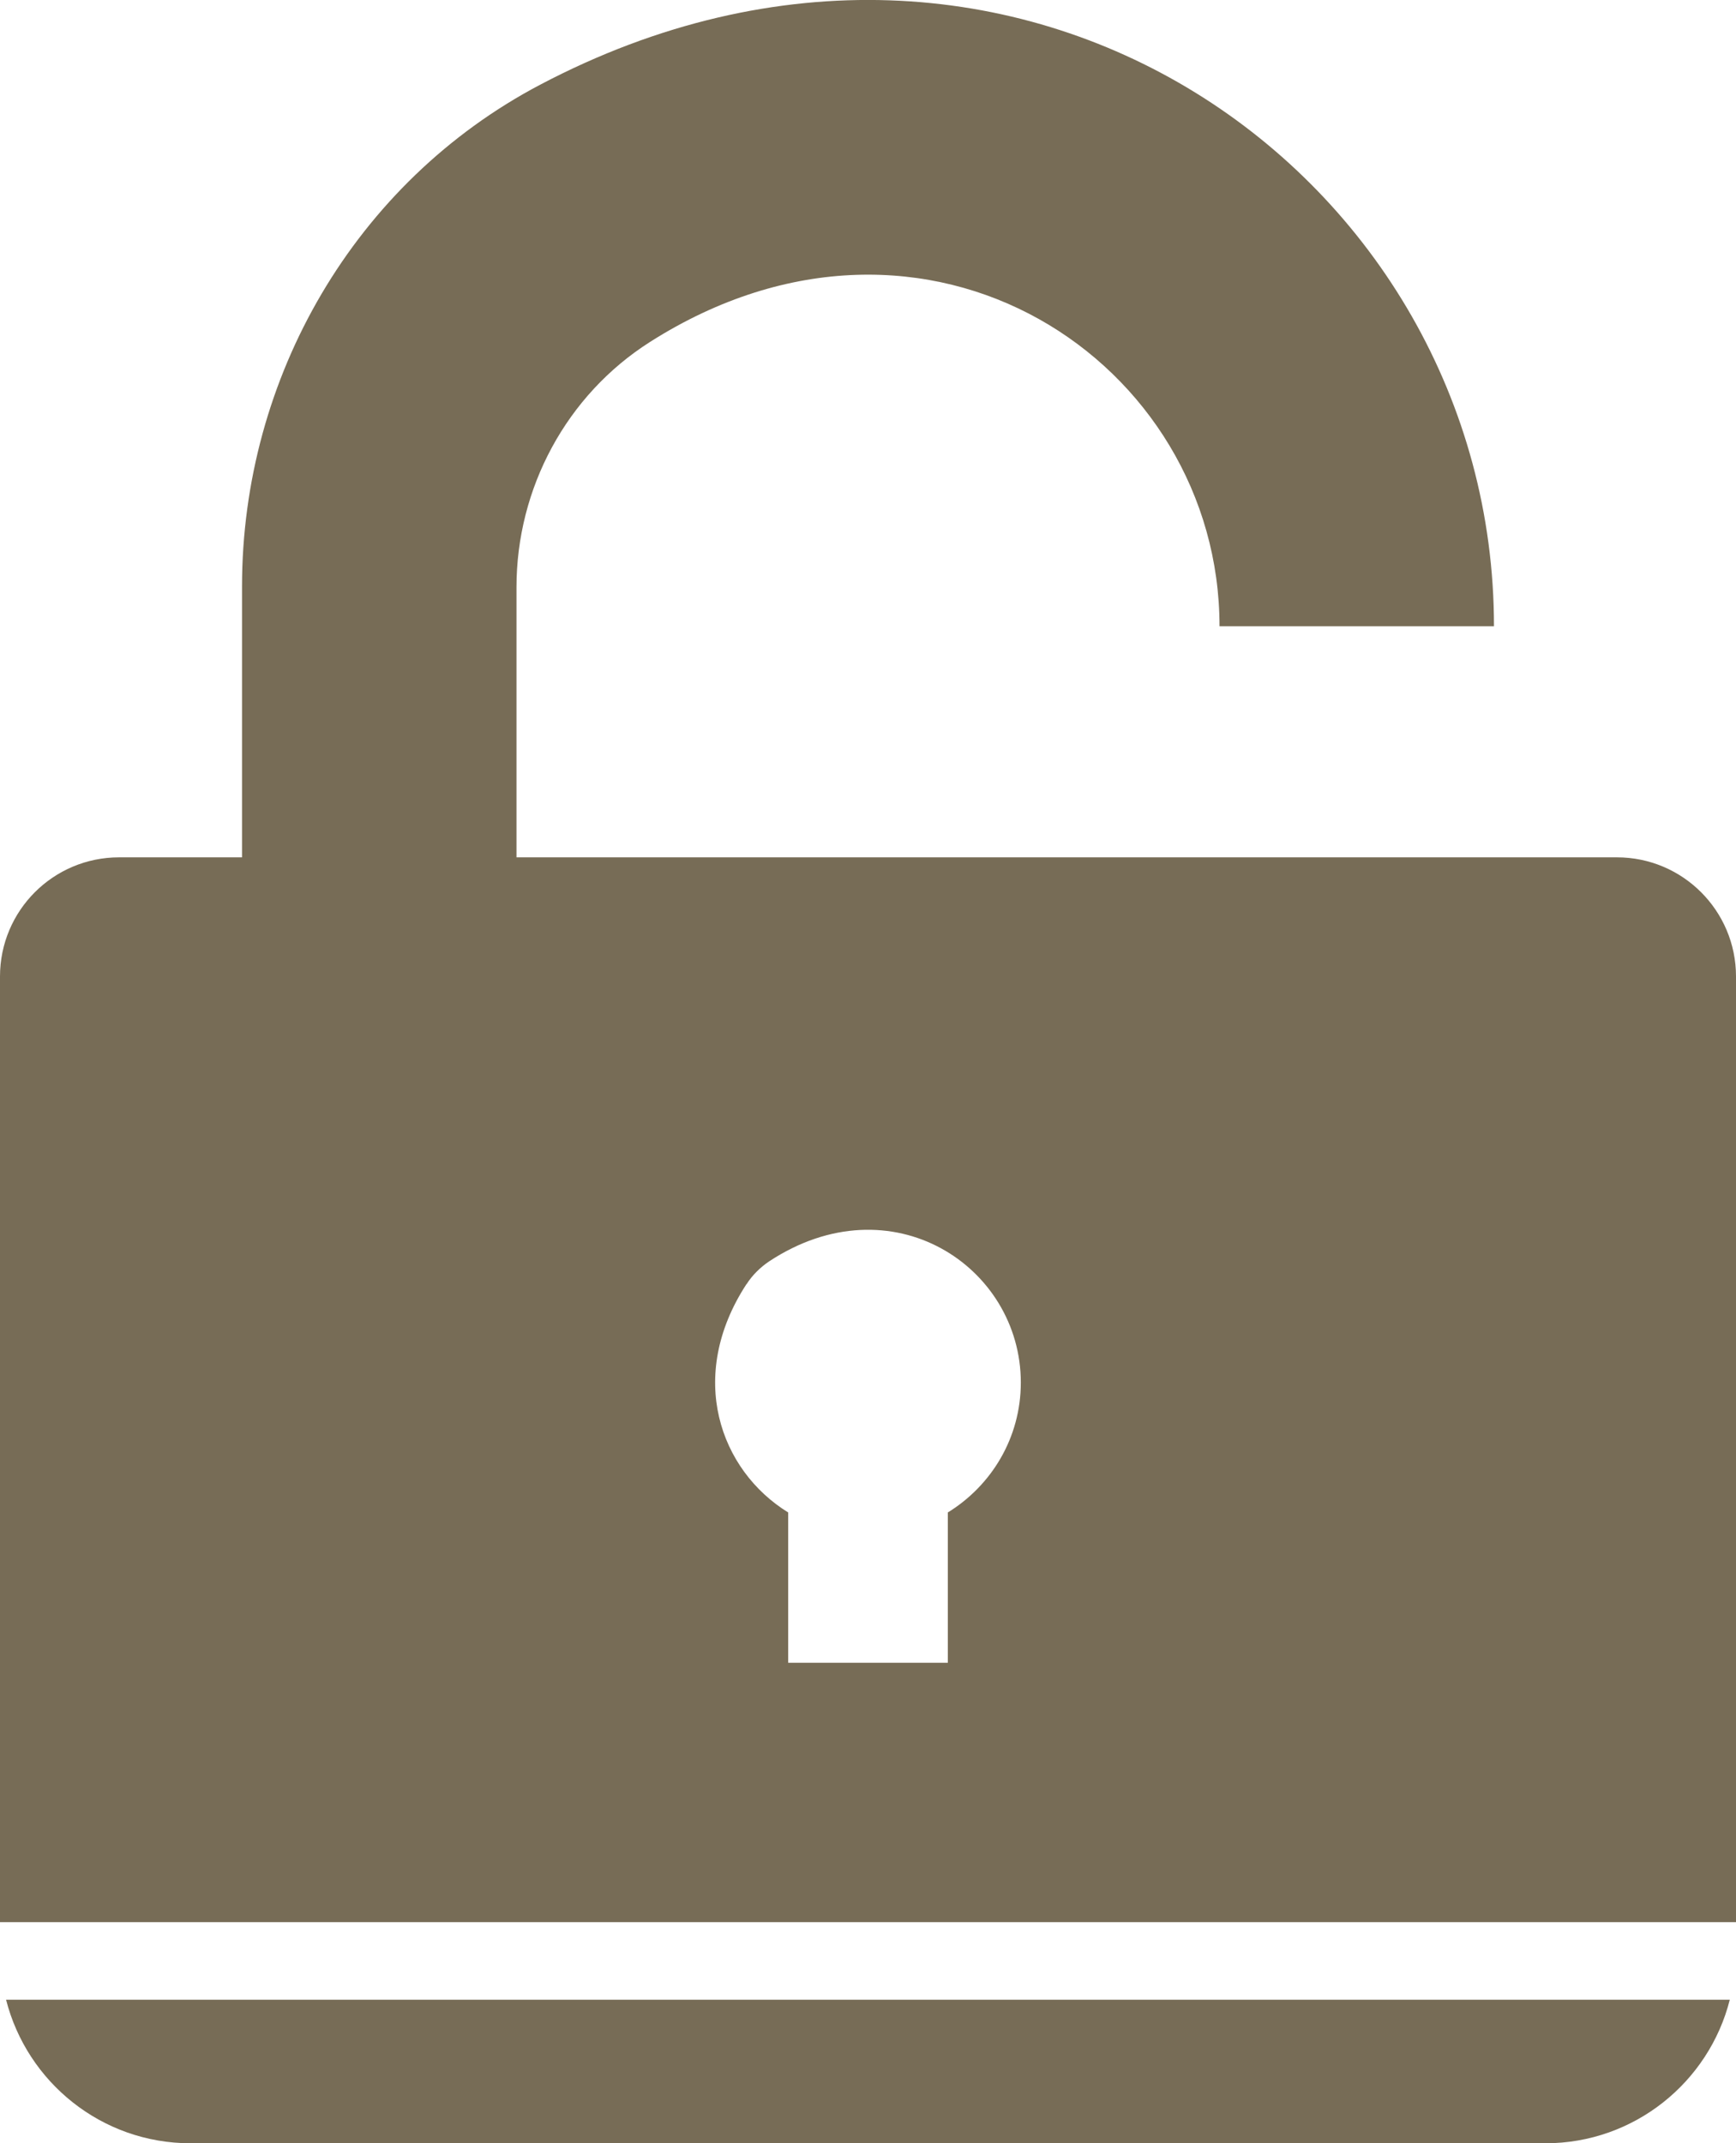
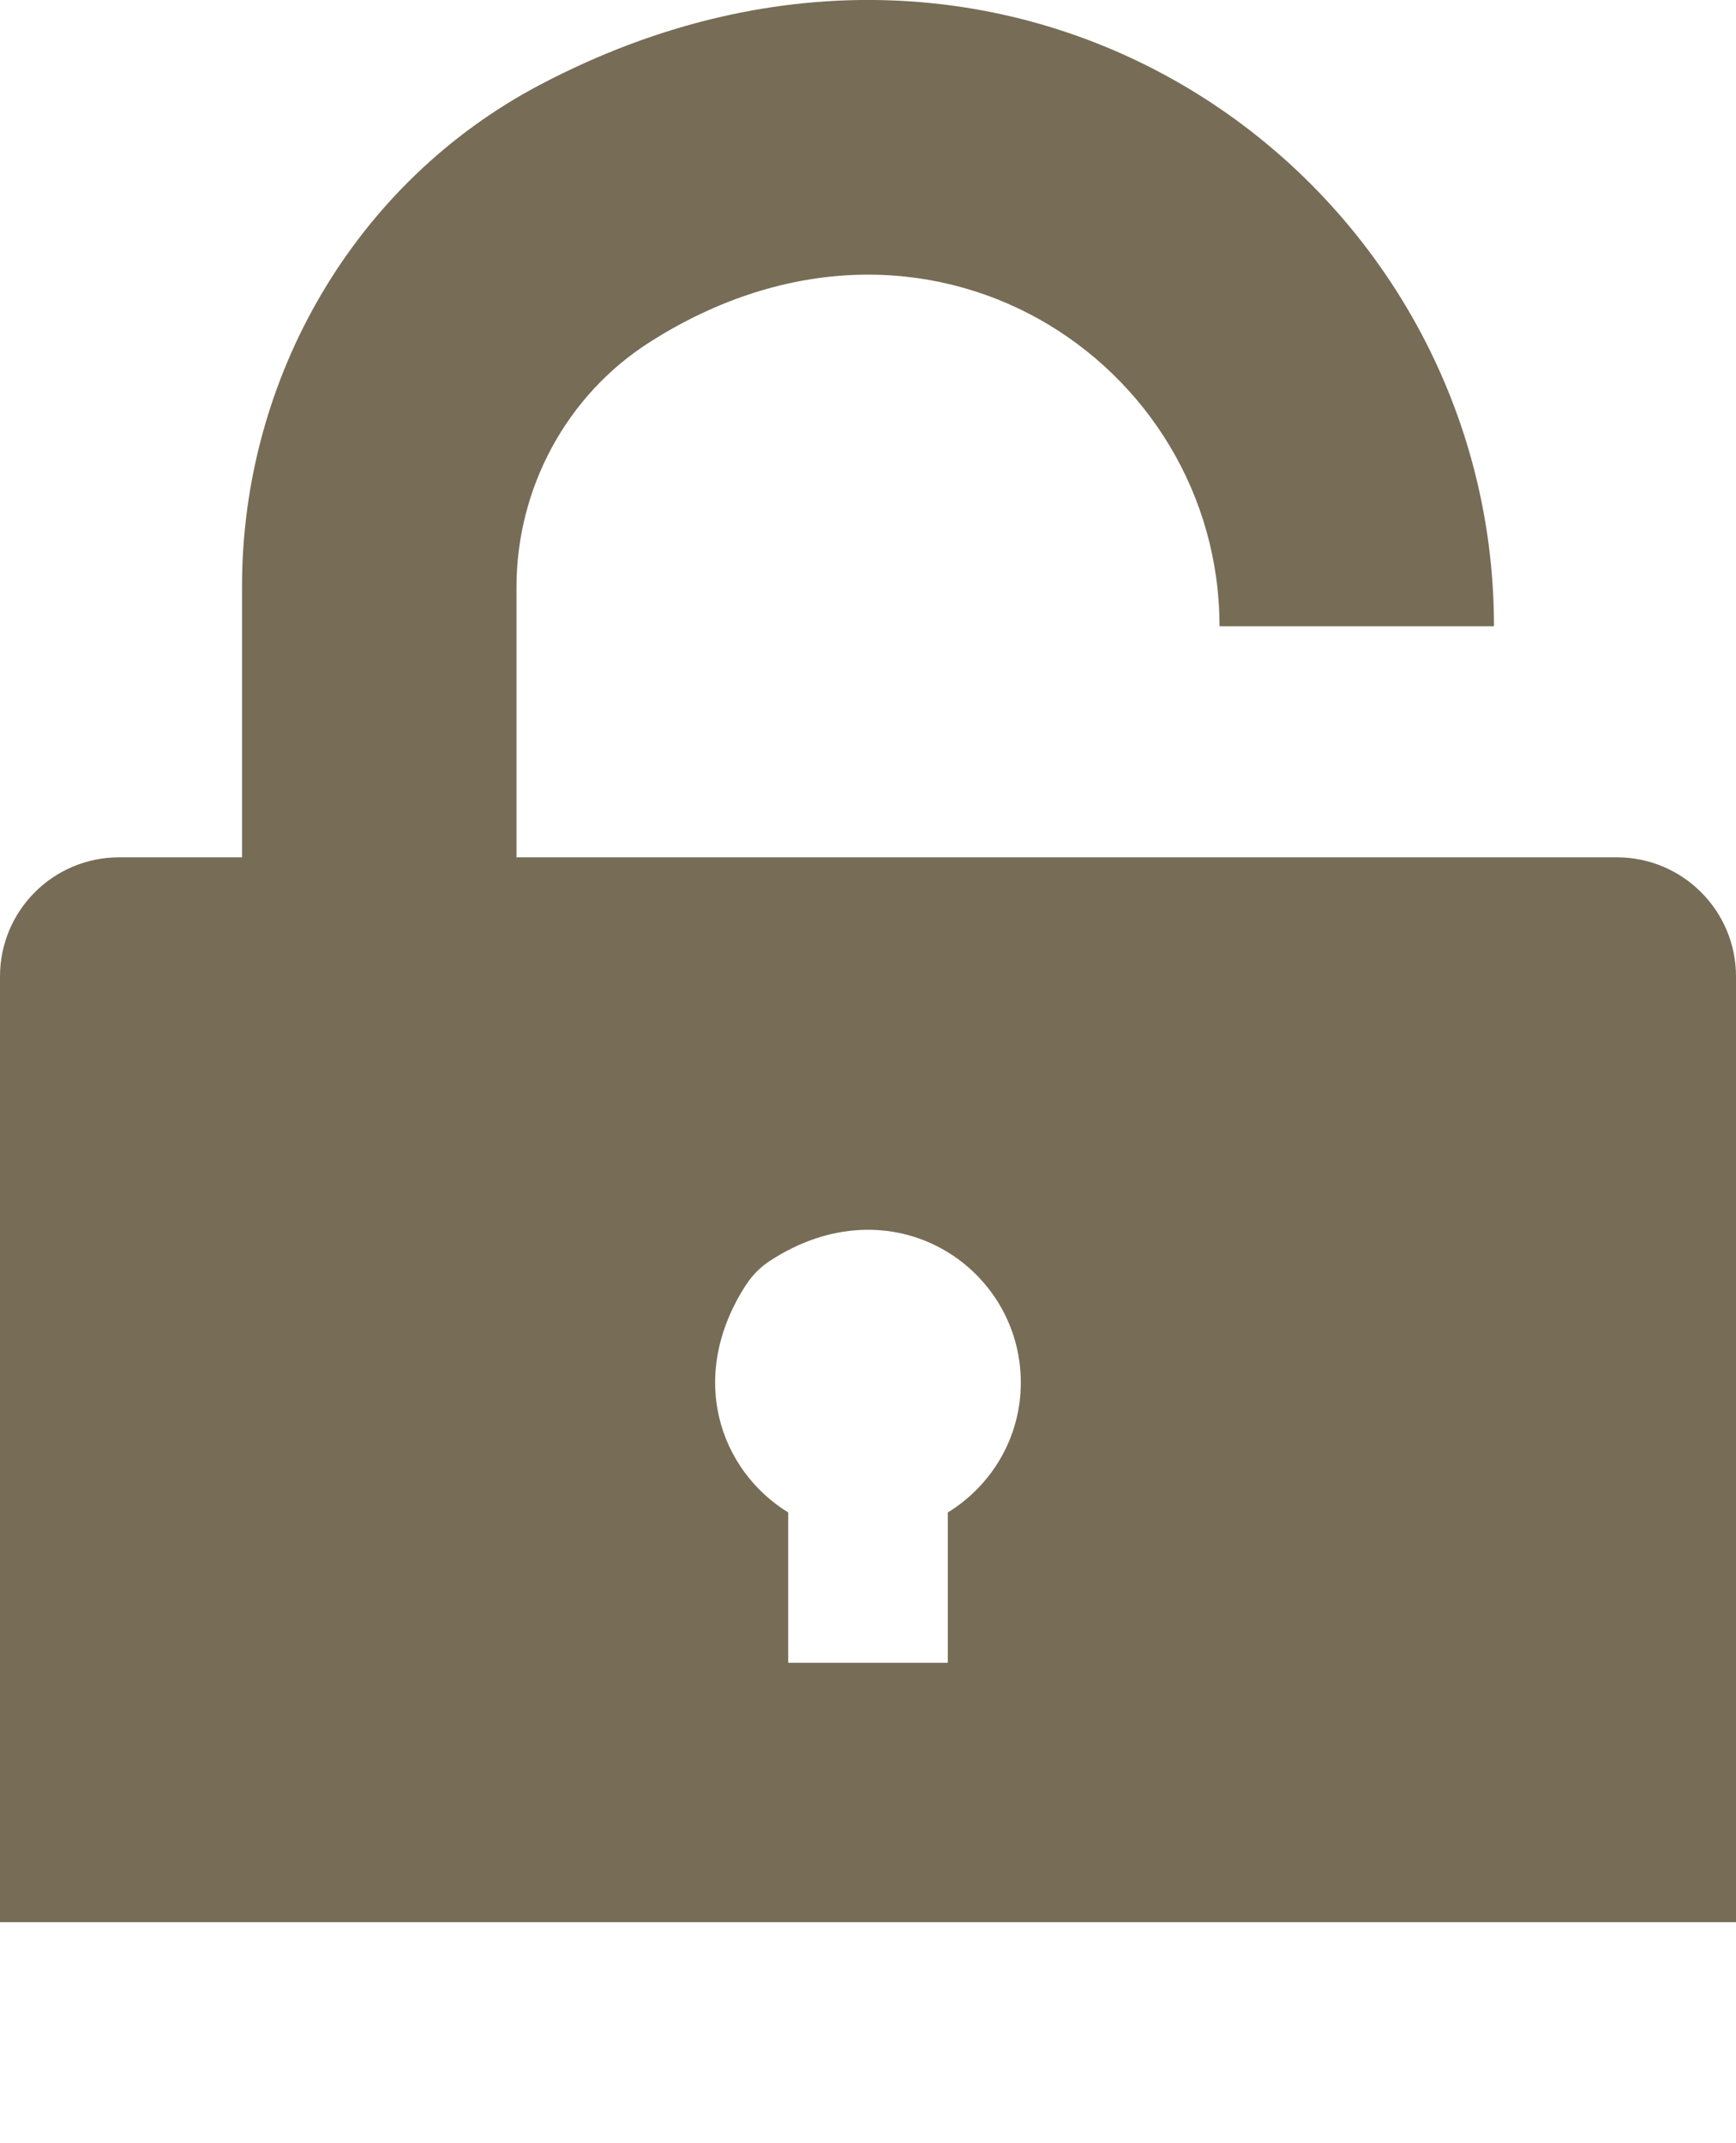
<svg xmlns="http://www.w3.org/2000/svg" id="Layer_2" data-name="Layer 2" viewBox="0 0 125.81 155.27">
  <defs>
    <style> .cls-1 { fill: #776c56; stroke-width: 0px; } </style>
  </defs>
  <g id="Layer_1-2" data-name="Layer 1">
    <g>
      <path class="cls-1" d="m47.11,24.77c20.11-12.77,41.27,1.48,41.27,20.6h19.89c0-32.66-34.69-57.37-69.13-39.23-13.41,7.06-21.6,21.19-21.6,36.35v19.62h-8.91c-4.77,0-8.63,3.86-8.63,8.63v68.51h125.81v-68.51c0-4.76-3.86-8.63-8.63-8.63H37.43v-19.56c0-7.18,3.62-13.93,9.68-17.78Zm6.99,68.27c.42-.66.99-1.22,1.64-1.66,8.87-5.84,18.24.37,18.24,8.78,0,3.99-2.12,7.46-5.29,9.41v10.89h-11.57v-10.89c-4.96-3.06-7.38-9.85-3.03-16.53Z" />
-       <path class="cls-1" d="m13.81,155.27h98.19c6.44,0,11.85-4.43,13.36-10.4H.44c1.52,5.97,6.92,10.4,13.37,10.4Z" />
    </g>
  </g>
</svg>